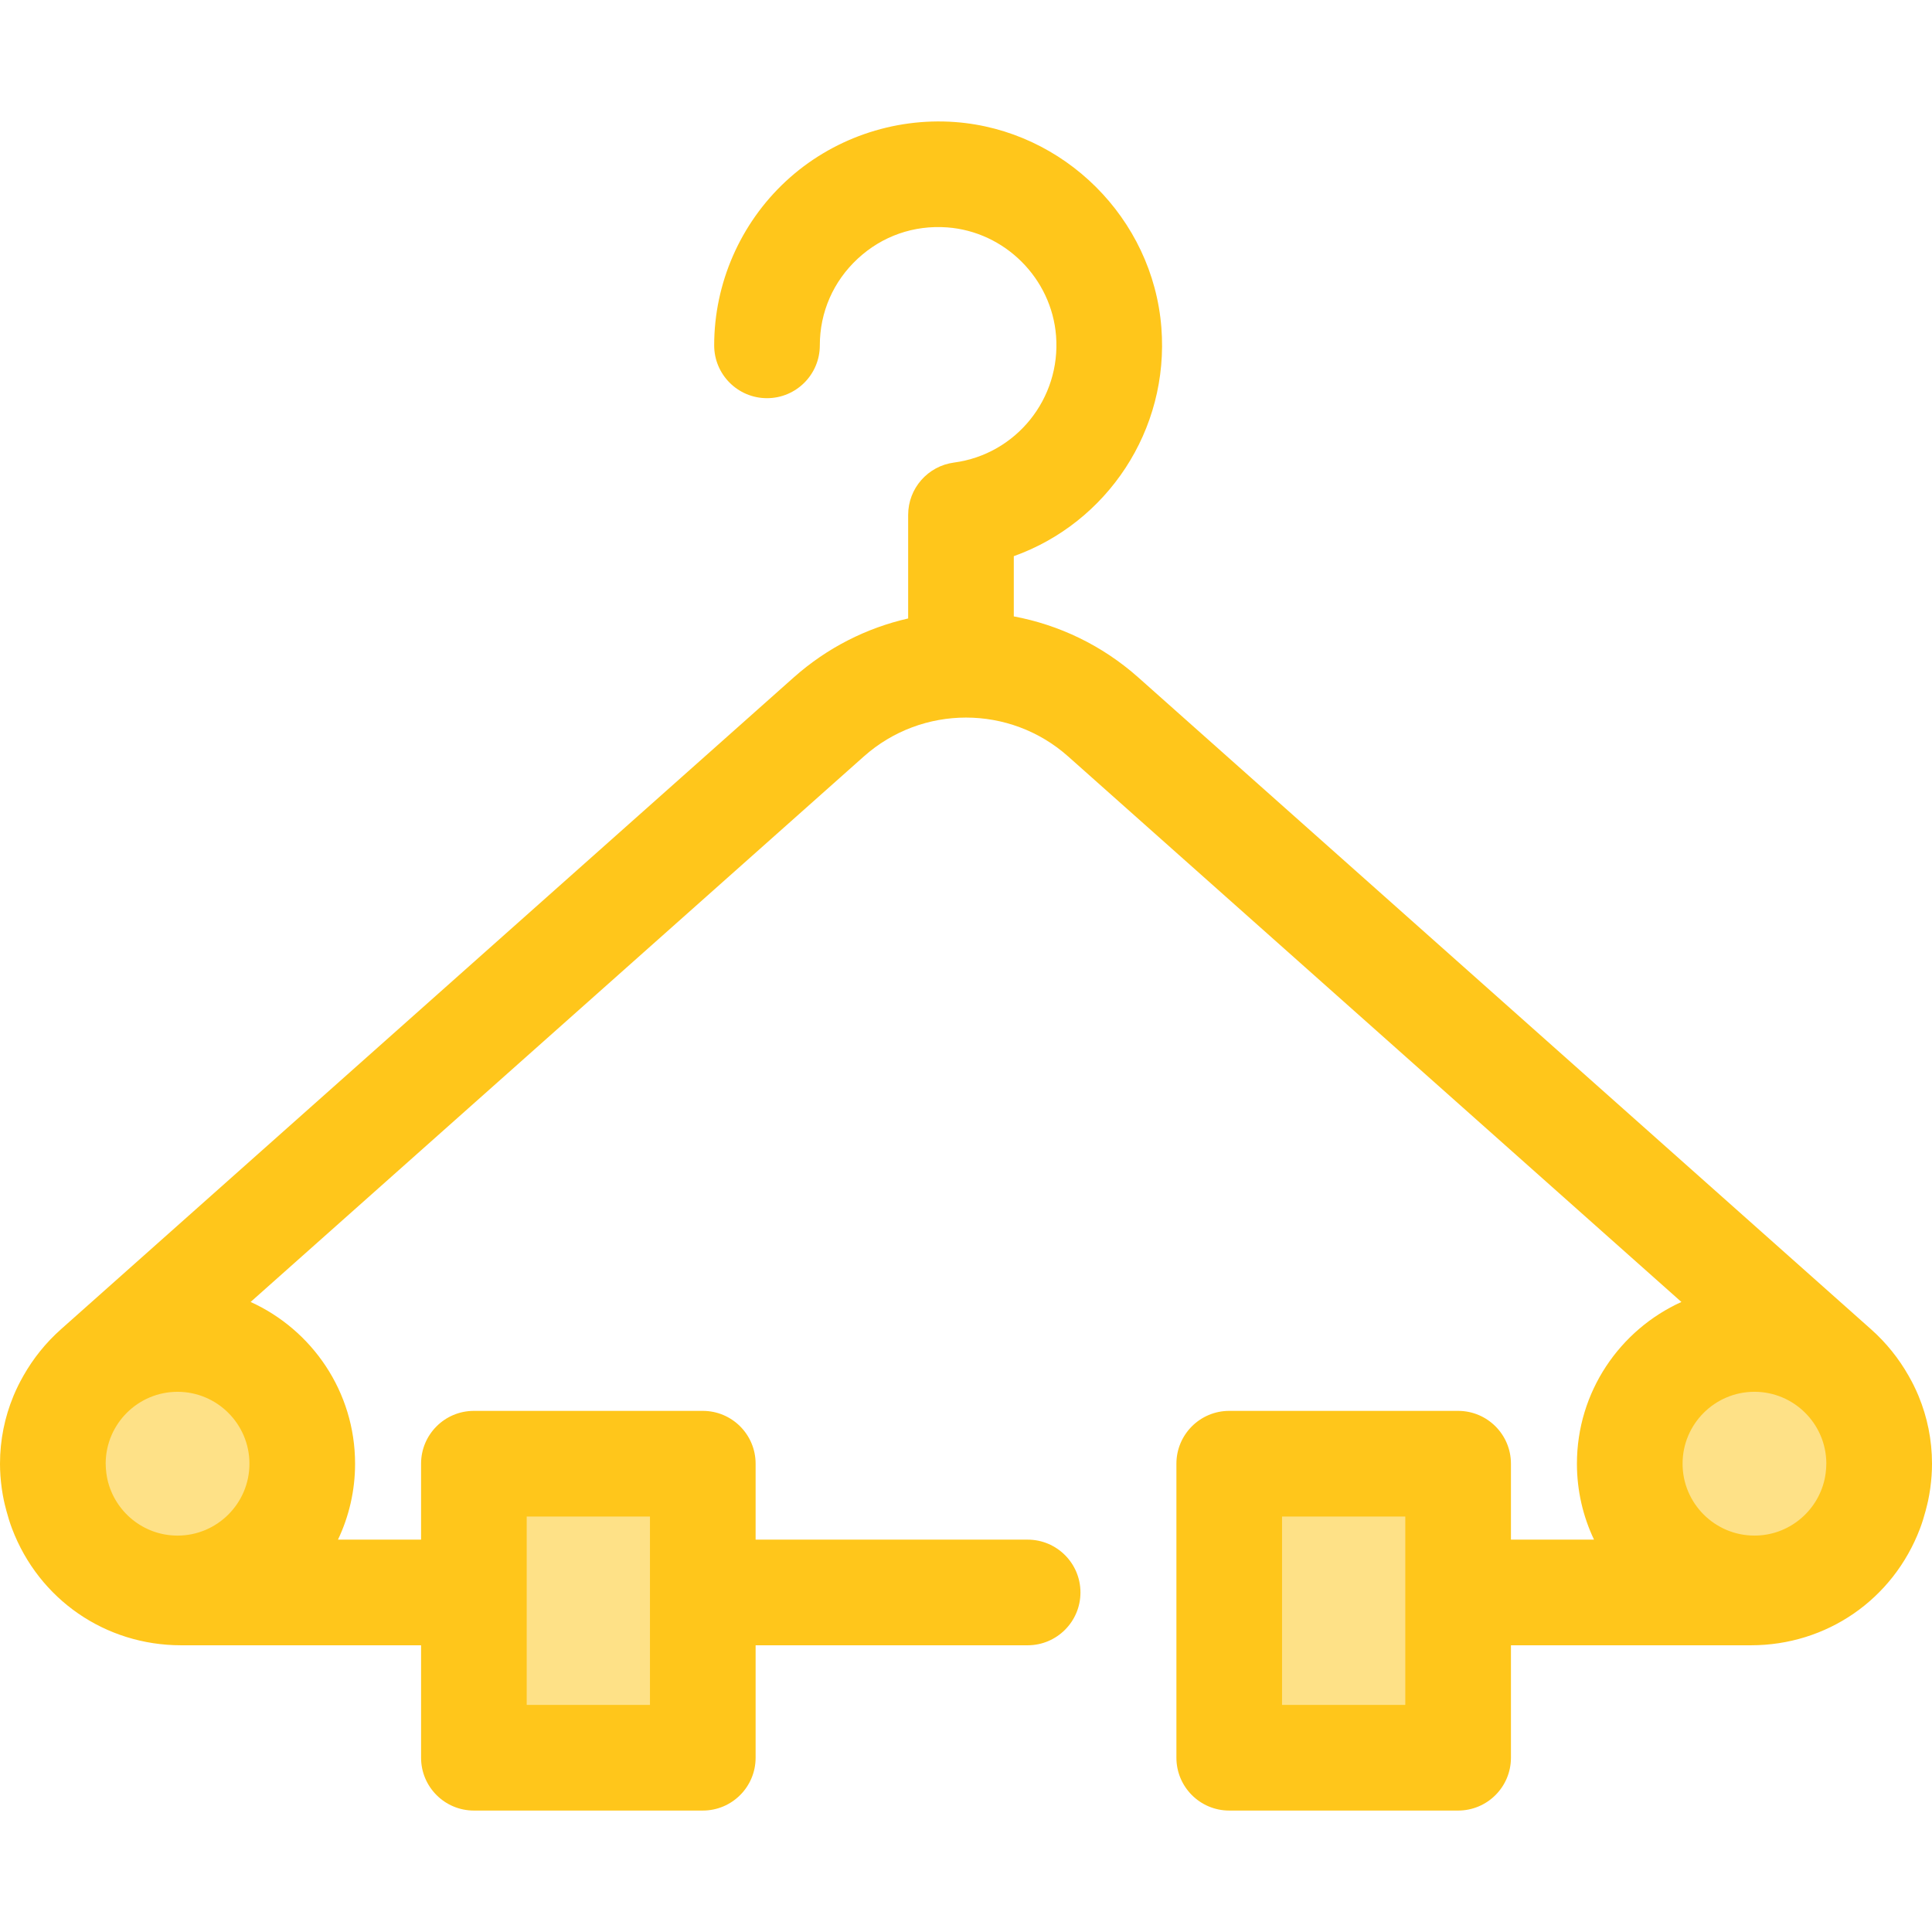
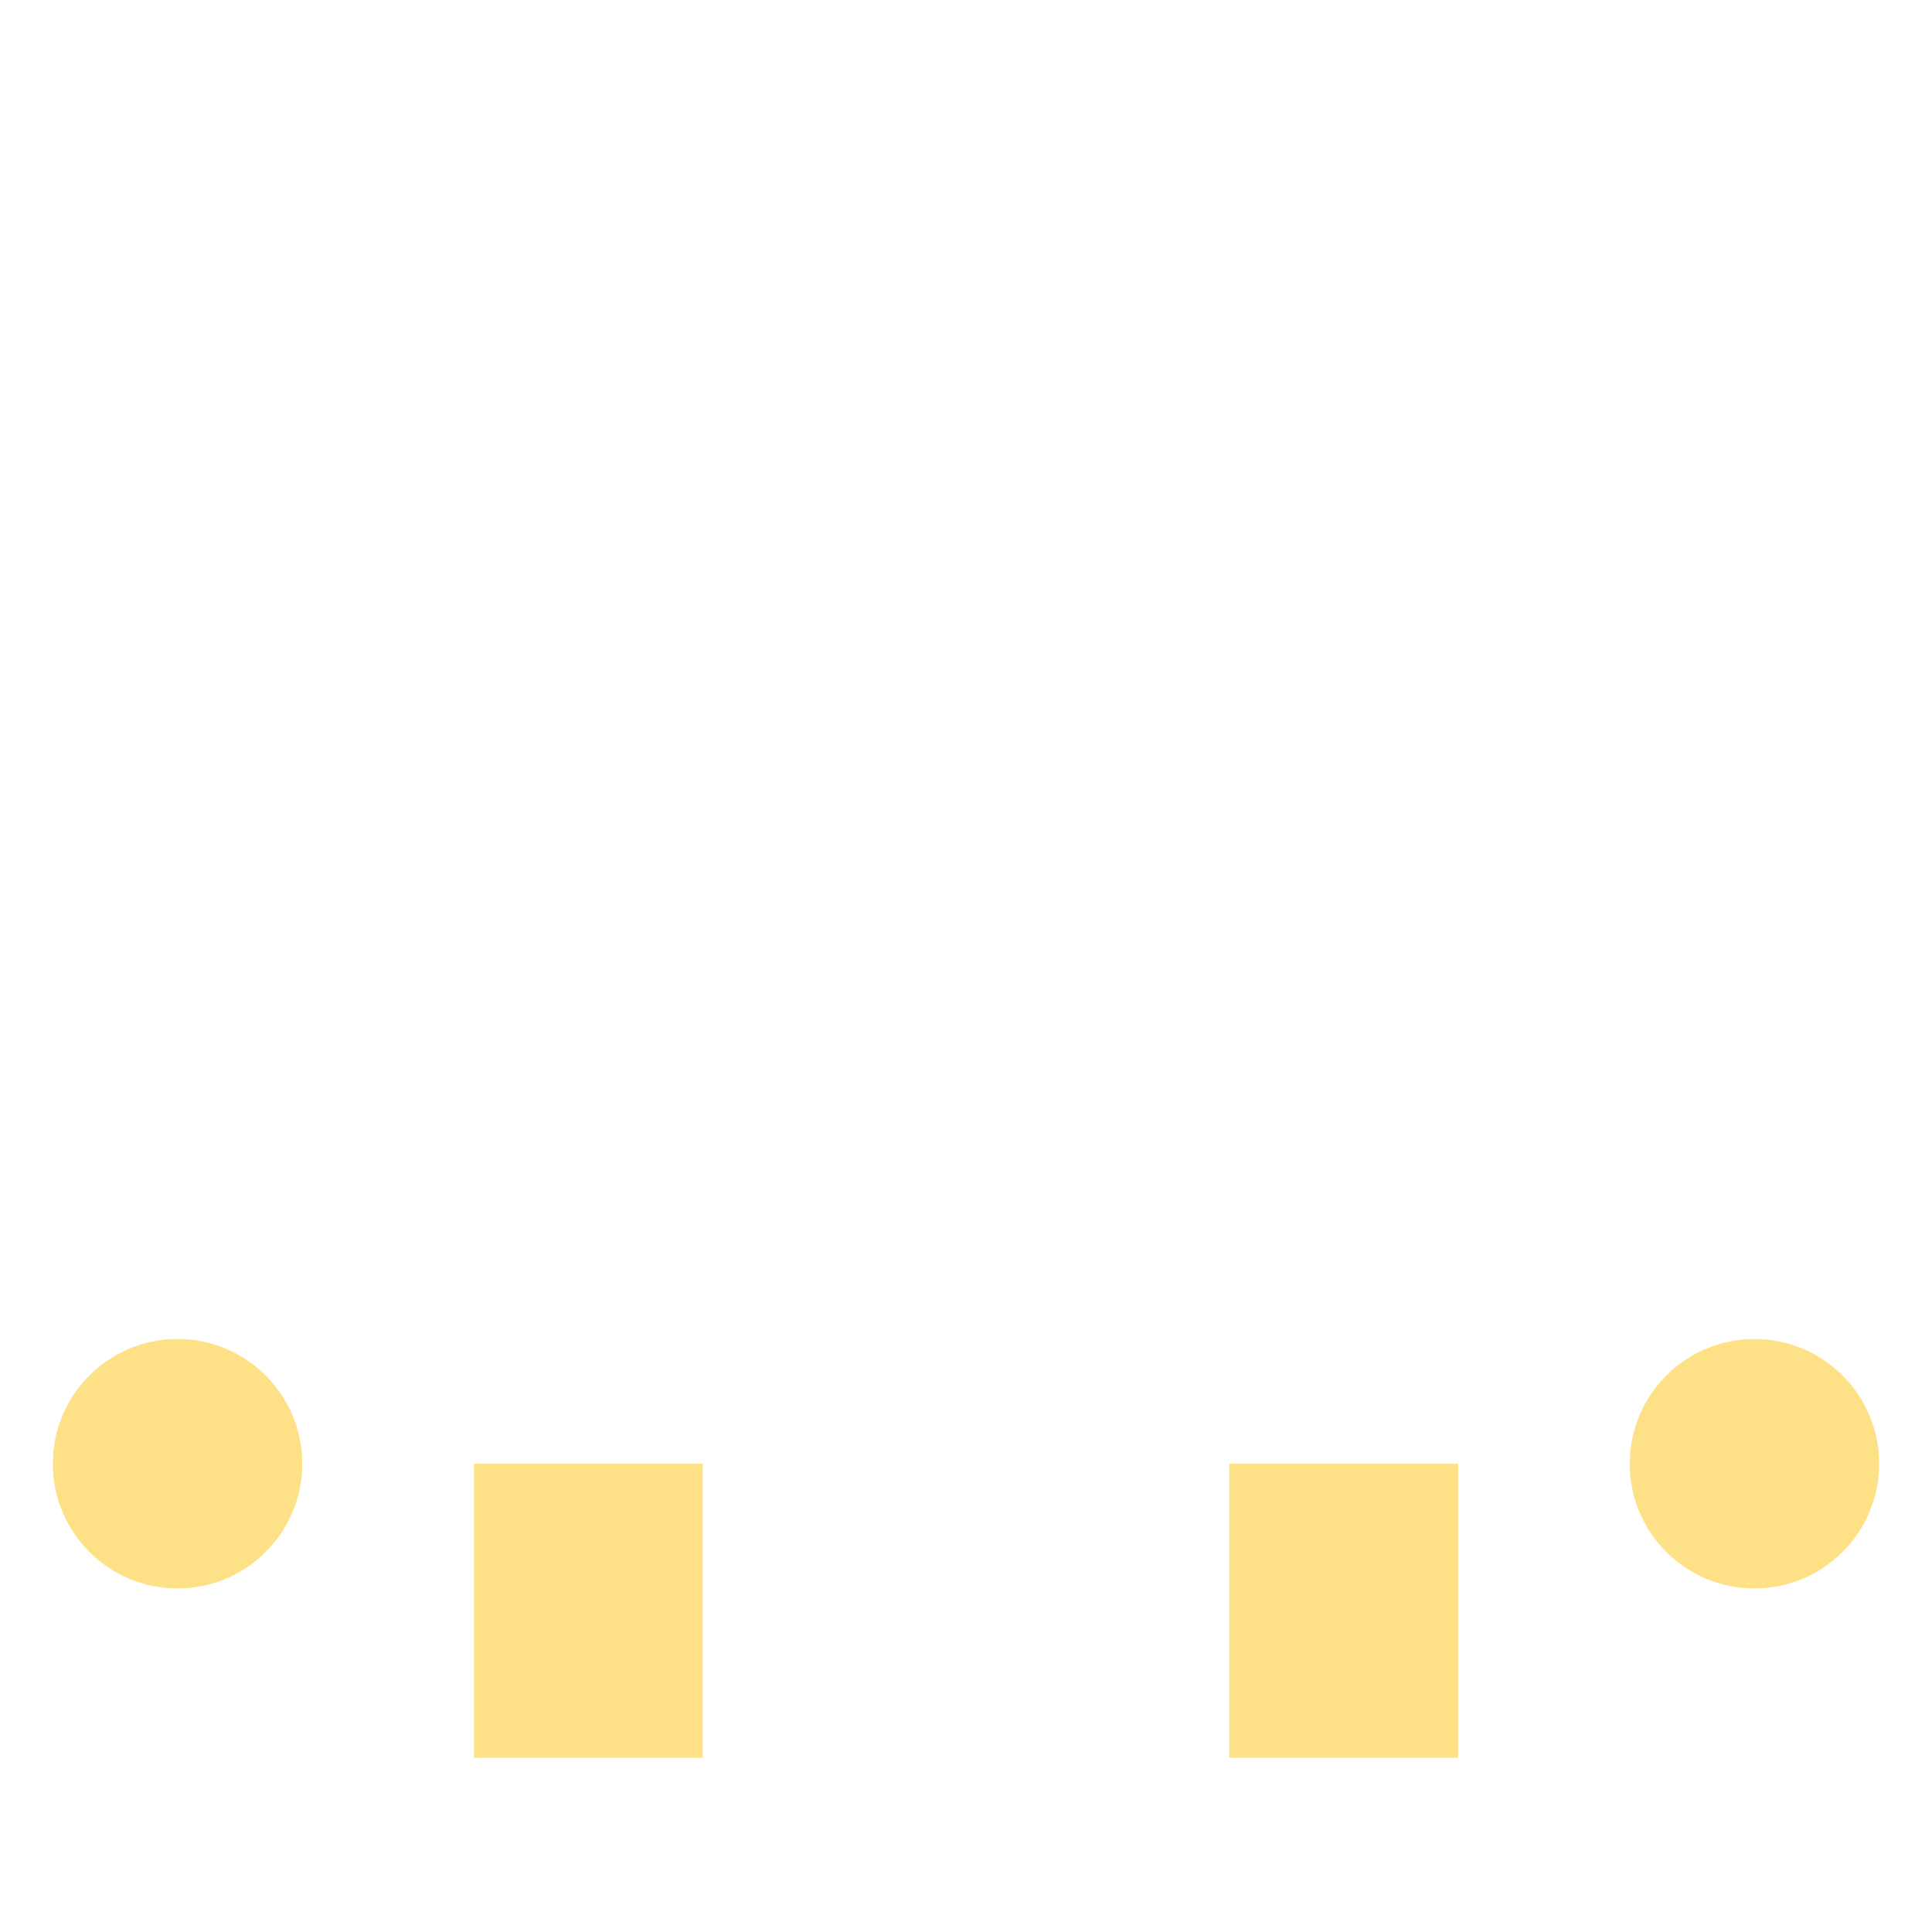
<svg xmlns="http://www.w3.org/2000/svg" version="1.1" id="Layer_1" viewBox="0 0 512 512" xml:space="preserve">
  <g>
    <circle style="fill:#FEE187;" cx="47.049" cy="387.902" r="33.051" />
    <circle style="fill:#FEE187;" cx="464.947" cy="387.902" r="33.051" />
    <rect x="125.591" y="387.902" style="fill:#FEE187;" width="60.654" height="77.923" />
    <rect x="325.764" y="387.902" style="fill:#FEE187;" width="60.654" height="77.923" />
  </g>
-   <path style="fill:#FFC61B;" d="M510.723,398.746c0.08-0.347,0.168-0.693,0.241-1.041c0.221-1.043,0.406-2.098,0.559-3.165  c0.014-0.098,0.024-0.197,0.038-0.294c0.281-2.079,0.44-4.195,0.44-6.35c0-6.33-1.264-12.369-3.542-17.888  c-0.017-0.041-0.031-0.081-0.048-0.122c-0.398-0.957-0.829-1.895-1.288-2.819c-0.16-0.325-0.329-0.645-0.496-0.967  c-0.277-0.526-0.564-1.046-0.861-1.561c-2.557-4.496-5.857-8.651-9.906-12.253L301.67,179.54  c-9.636-8.571-21.085-13.962-33.005-16.189v-15.958c24.701-8.83,41.248-33.384,39.109-60.603  c-2.269-28.888-25.772-52.294-54.671-54.447c-16.432-1.205-32.785,4.495-44.844,15.69c-12.072,11.207-18.995,27.058-18.995,43.491  c0,7.73,6.268,13.998,13.998,13.998c7.73,0,13.998-6.268,13.998-13.998c0-8.799,3.568-16.957,10.048-22.972  c6.464-6.002,14.884-8.942,23.717-8.29c15.245,1.135,27.642,13.483,28.839,28.721c1.309,16.649-10.571,31.409-27.043,33.6  c-6.956,0.927-12.152,6.859-12.152,13.876v27.439c-10.956,2.499-21.424,7.712-30.339,15.641L16.14,352.285  c-4.048,3.602-7.348,7.755-9.905,12.251c-0.297,0.515-0.585,1.036-0.861,1.564c-0.168,0.322-0.336,0.641-0.496,0.966  c-0.458,0.924-0.889,1.862-1.286,2.819c-0.017,0.042-0.032,0.084-0.05,0.126C1.264,375.527,0,381.566,0,387.896  c0,2.154,0.158,4.271,0.441,6.35c0.013,0.098,0.024,0.196,0.038,0.294c0.151,1.067,0.336,2.122,0.559,3.165  c0.073,0.349,0.161,0.694,0.241,1.041c0.13,0.55,0.269,1.095,0.419,1.636c0.427,1.593,0.907,3.179,1.505,4.75  c7.138,18.762,24.719,30.884,44.793,30.884h63.593v29.802c0,7.73,6.268,13.998,13.998,13.998h60.659  c7.73,0,13.998-6.268,13.998-13.998v-29.802h72.09c7.73,0,13.998-6.268,13.998-13.998c0-7.73-6.268-13.998-13.998-13.998h-72.09  v-20.125c0-7.73-6.268-13.998-13.998-13.998h-60.661c-7.73,0-13.998,6.268-13.998,13.998v20.125H89.568  c2.902-6.106,4.531-12.927,4.531-20.125c0-19.042-11.376-35.464-27.684-42.862l162.523-144.575  c15.427-13.722,38.698-13.724,54.125,0l162.523,144.575c-16.308,7.398-27.684,23.822-27.684,42.862  c0,7.198,1.629,14.019,4.531,20.125h-22.018v-20.125c0-7.73-6.268-13.998-13.998-13.998h-60.659c-7.73,0-13.998,6.268-13.998,13.998  v77.923c0,7.73,6.268,13.998,13.998,13.998h60.659c7.73,0,13.998-6.268,13.998-13.998v-29.802h63.593  c20.073,0,37.655-12.122,44.793-30.884c0.598-1.571,1.078-3.157,1.505-4.75C510.453,399.841,510.593,399.295,510.723,398.746z   M139.582,401.894h32.663v49.927h-32.663V401.894z M28.478,392.094c-0.108-0.504-0.207-1.034-0.284-1.611  c-0.001-0.011-0.004-0.024-0.006-0.035c-0.052-0.388-0.092-0.795-0.123-1.211c-0.011-0.157-0.017-0.314-0.024-0.47  c-0.018-0.333-0.035-0.666-0.036-1.012c0.077-10.44,8.588-18.911,19.046-18.911c10.506,0,19.053,8.547,19.053,19.053  c0,10.506-8.547,19.053-19.053,19.053C37.988,406.949,30.397,400.584,28.478,392.094z M372.418,451.821h-32.663v-49.927h32.663  V451.821z M483.997,387.753c-0.001,0.347-0.02,0.679-0.036,1.012c-0.007,0.157-0.013,0.315-0.024,0.47  c-0.031,0.416-0.071,0.822-0.123,1.211c-0.001,0.011-0.004,0.024-0.006,0.035c-0.077,0.575-0.178,1.106-0.284,1.608  c-1.919,8.49-9.51,14.856-18.573,14.856c-10.506,0-19.053-8.547-19.053-19.053c0-10.506,8.547-19.053,19.053-19.053  C475.408,368.842,483.918,377.313,483.997,387.753z" />
</svg>